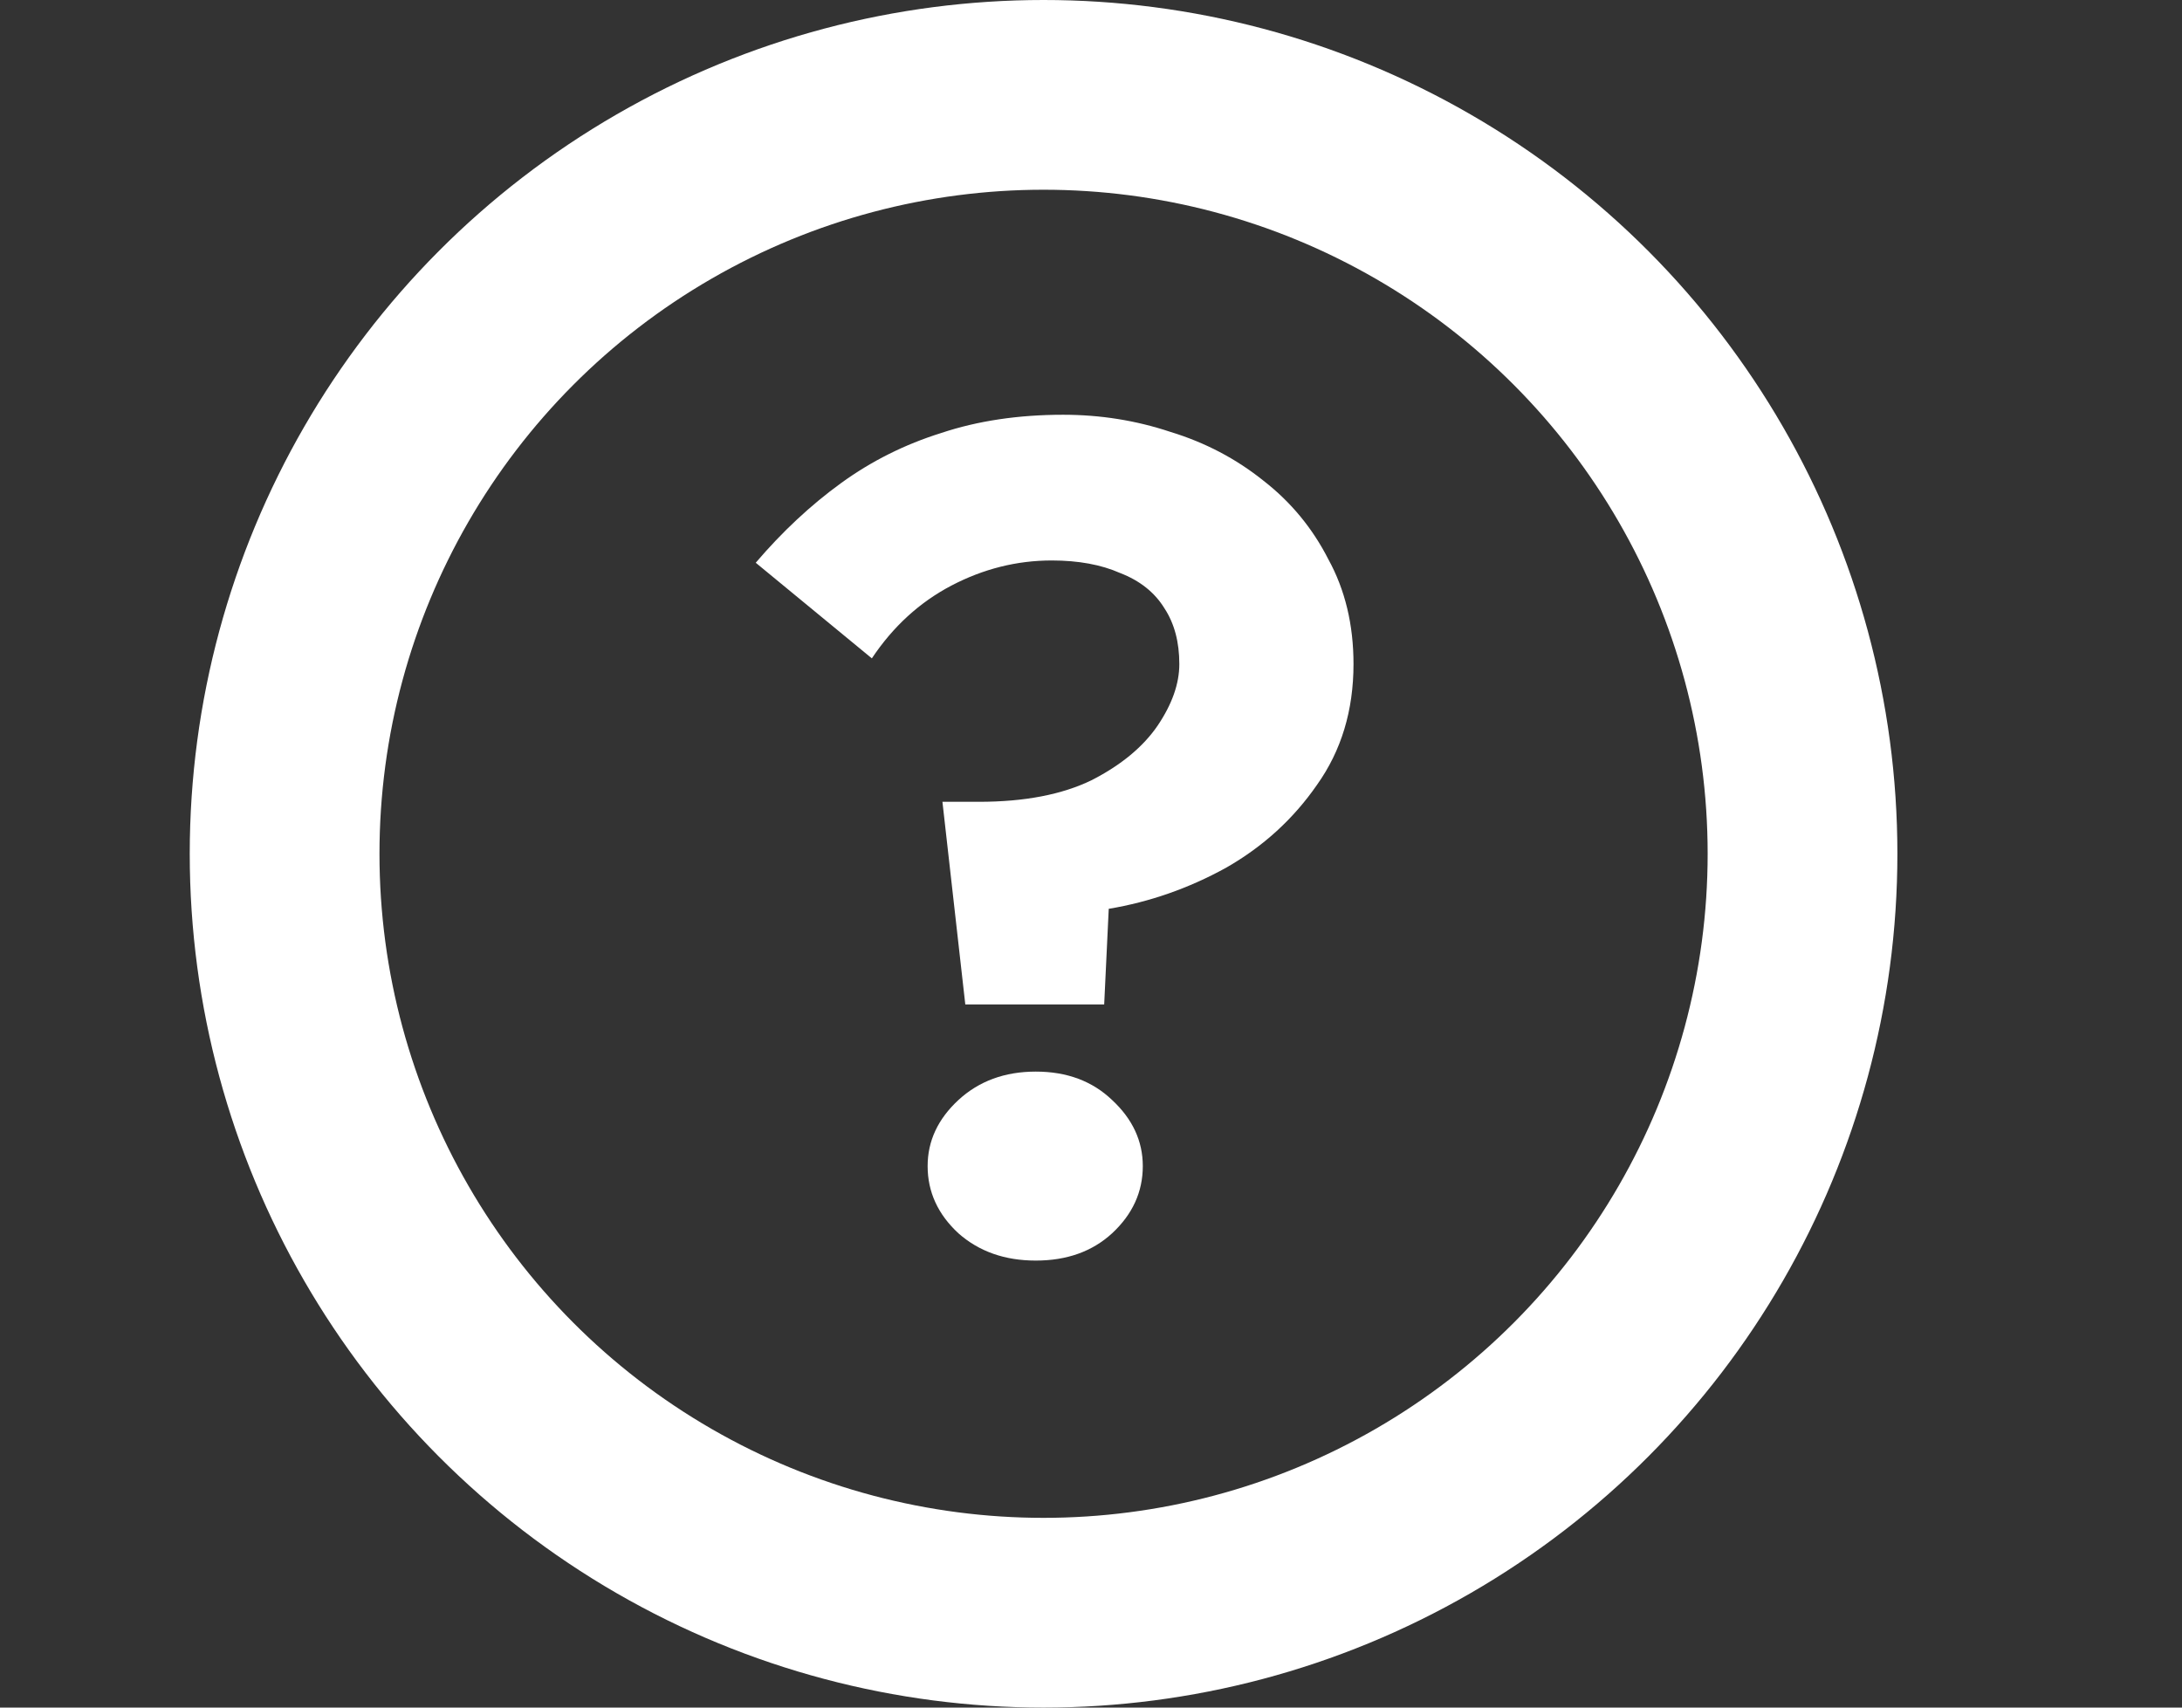
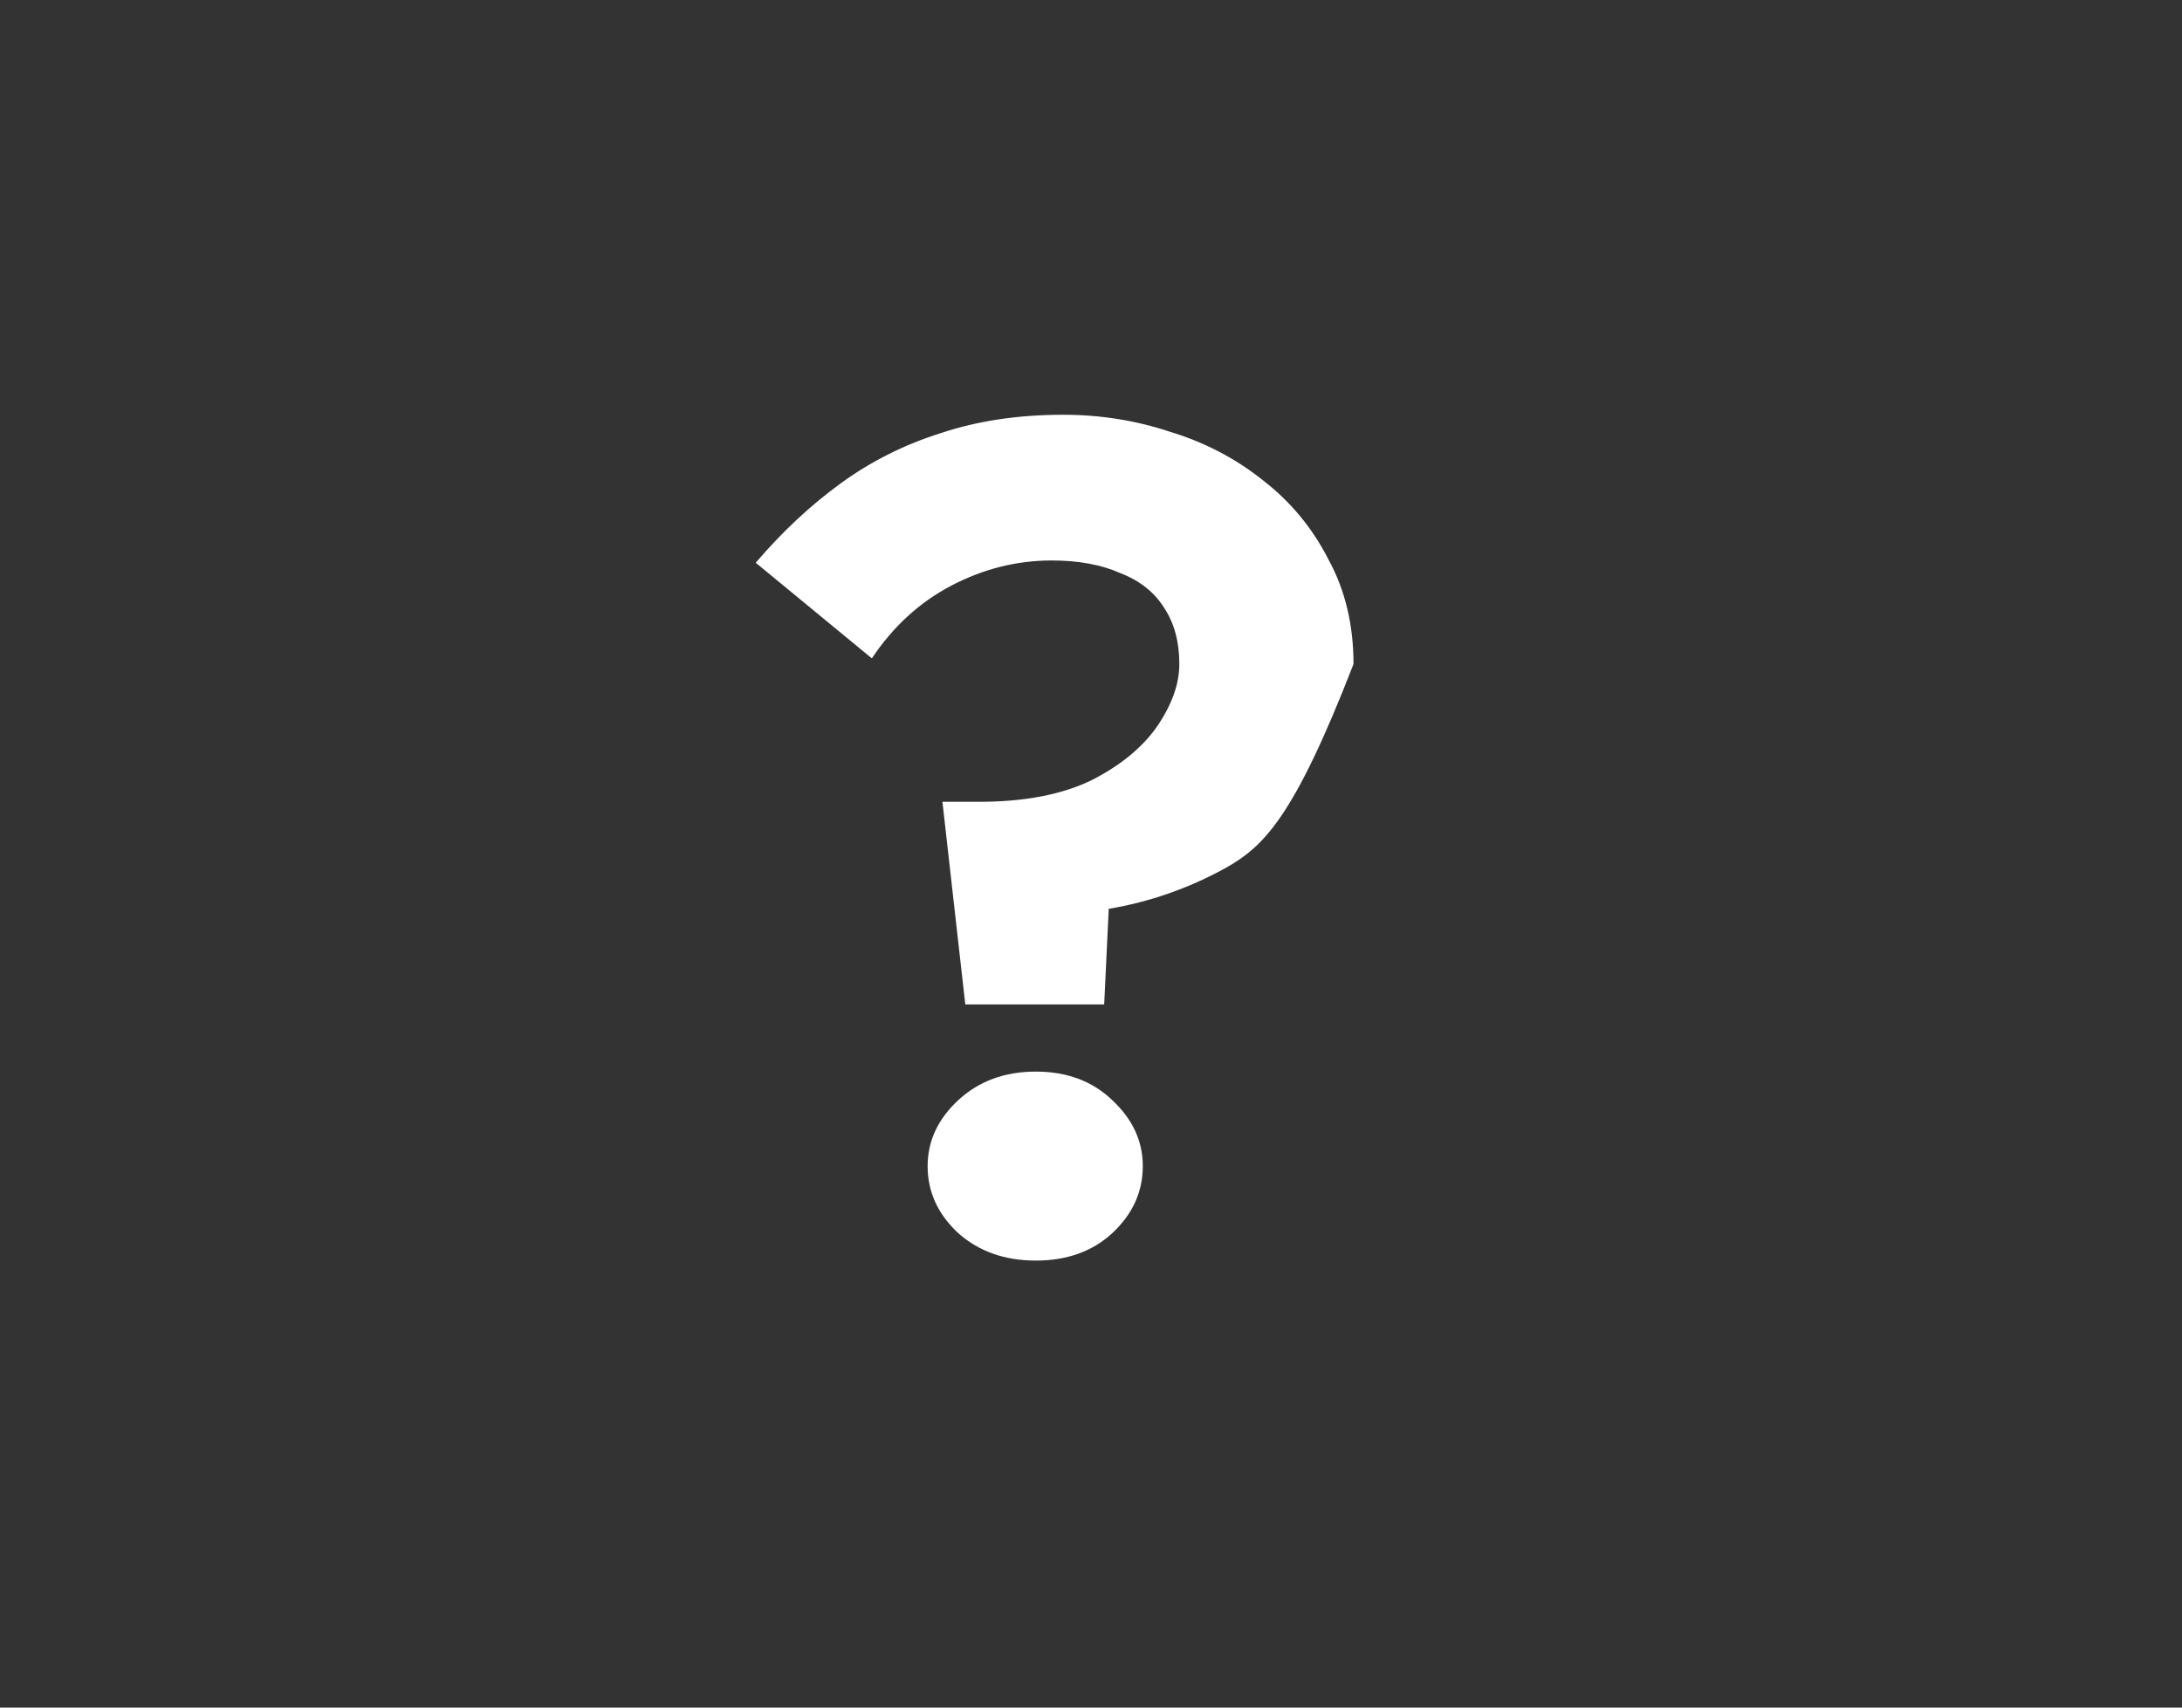
<svg xmlns="http://www.w3.org/2000/svg" width="23" height="18" viewBox="0 0 23 18" fill="none">
  <rect x="0" y="0" width="23" height="18" fill="#333333" stroke="none" />
-   <path d="M12.431 7C12.431 6.768 12.379 6.572 12.274 6.412C12.171 6.244 12.014 6.12 11.806 6.04C11.607 5.952 11.367 5.908 11.086 5.908C10.719 5.908 10.367 5.996 10.03 6.172C9.694 6.348 9.414 6.604 9.19 6.94L7.966 5.932C8.246 5.604 8.546 5.324 8.866 5.092C9.186 4.86 9.538 4.684 9.922 4.564C10.306 4.436 10.735 4.372 11.207 4.372C11.598 4.372 11.975 4.432 12.335 4.552C12.703 4.664 13.03 4.836 13.319 5.068C13.607 5.292 13.835 5.568 14.002 5.896C14.178 6.216 14.267 6.584 14.267 7C14.267 7.488 14.139 7.912 13.883 8.272C13.634 8.632 13.315 8.924 12.922 9.148C12.53 9.364 12.118 9.508 11.687 9.58L11.639 10.588H10.175L9.934 8.452H10.319C10.799 8.452 11.194 8.376 11.507 8.224C11.819 8.064 12.05 7.872 12.203 7.648C12.354 7.424 12.431 7.208 12.431 7ZM9.778 12.292C9.778 12.028 9.886 11.796 10.102 11.596C10.319 11.396 10.591 11.296 10.918 11.296C11.246 11.296 11.514 11.396 11.723 11.596C11.938 11.796 12.046 12.028 12.046 12.292C12.046 12.564 11.938 12.8 11.723 13C11.514 13.192 11.246 13.288 10.918 13.288C10.591 13.288 10.319 13.192 10.102 13C9.886 12.8 9.778 12.564 9.778 12.292Z" fill="white" />
-   <circle cx="11" cy="9" r="8" stroke="white" stroke-width="2" />
+   <path d="M12.431 7C12.431 6.768 12.379 6.572 12.274 6.412C12.171 6.244 12.014 6.12 11.806 6.04C11.607 5.952 11.367 5.908 11.086 5.908C10.719 5.908 10.367 5.996 10.03 6.172C9.694 6.348 9.414 6.604 9.19 6.94L7.966 5.932C8.246 5.604 8.546 5.324 8.866 5.092C9.186 4.86 9.538 4.684 9.922 4.564C10.306 4.436 10.735 4.372 11.207 4.372C11.598 4.372 11.975 4.432 12.335 4.552C12.703 4.664 13.03 4.836 13.319 5.068C13.607 5.292 13.835 5.568 14.002 5.896C14.178 6.216 14.267 6.584 14.267 7C13.634 8.632 13.315 8.924 12.922 9.148C12.53 9.364 12.118 9.508 11.687 9.58L11.639 10.588H10.175L9.934 8.452H10.319C10.799 8.452 11.194 8.376 11.507 8.224C11.819 8.064 12.05 7.872 12.203 7.648C12.354 7.424 12.431 7.208 12.431 7ZM9.778 12.292C9.778 12.028 9.886 11.796 10.102 11.596C10.319 11.396 10.591 11.296 10.918 11.296C11.246 11.296 11.514 11.396 11.723 11.596C11.938 11.796 12.046 12.028 12.046 12.292C12.046 12.564 11.938 12.8 11.723 13C11.514 13.192 11.246 13.288 10.918 13.288C10.591 13.288 10.319 13.192 10.102 13C9.886 12.8 9.778 12.564 9.778 12.292Z" fill="white" />
</svg>